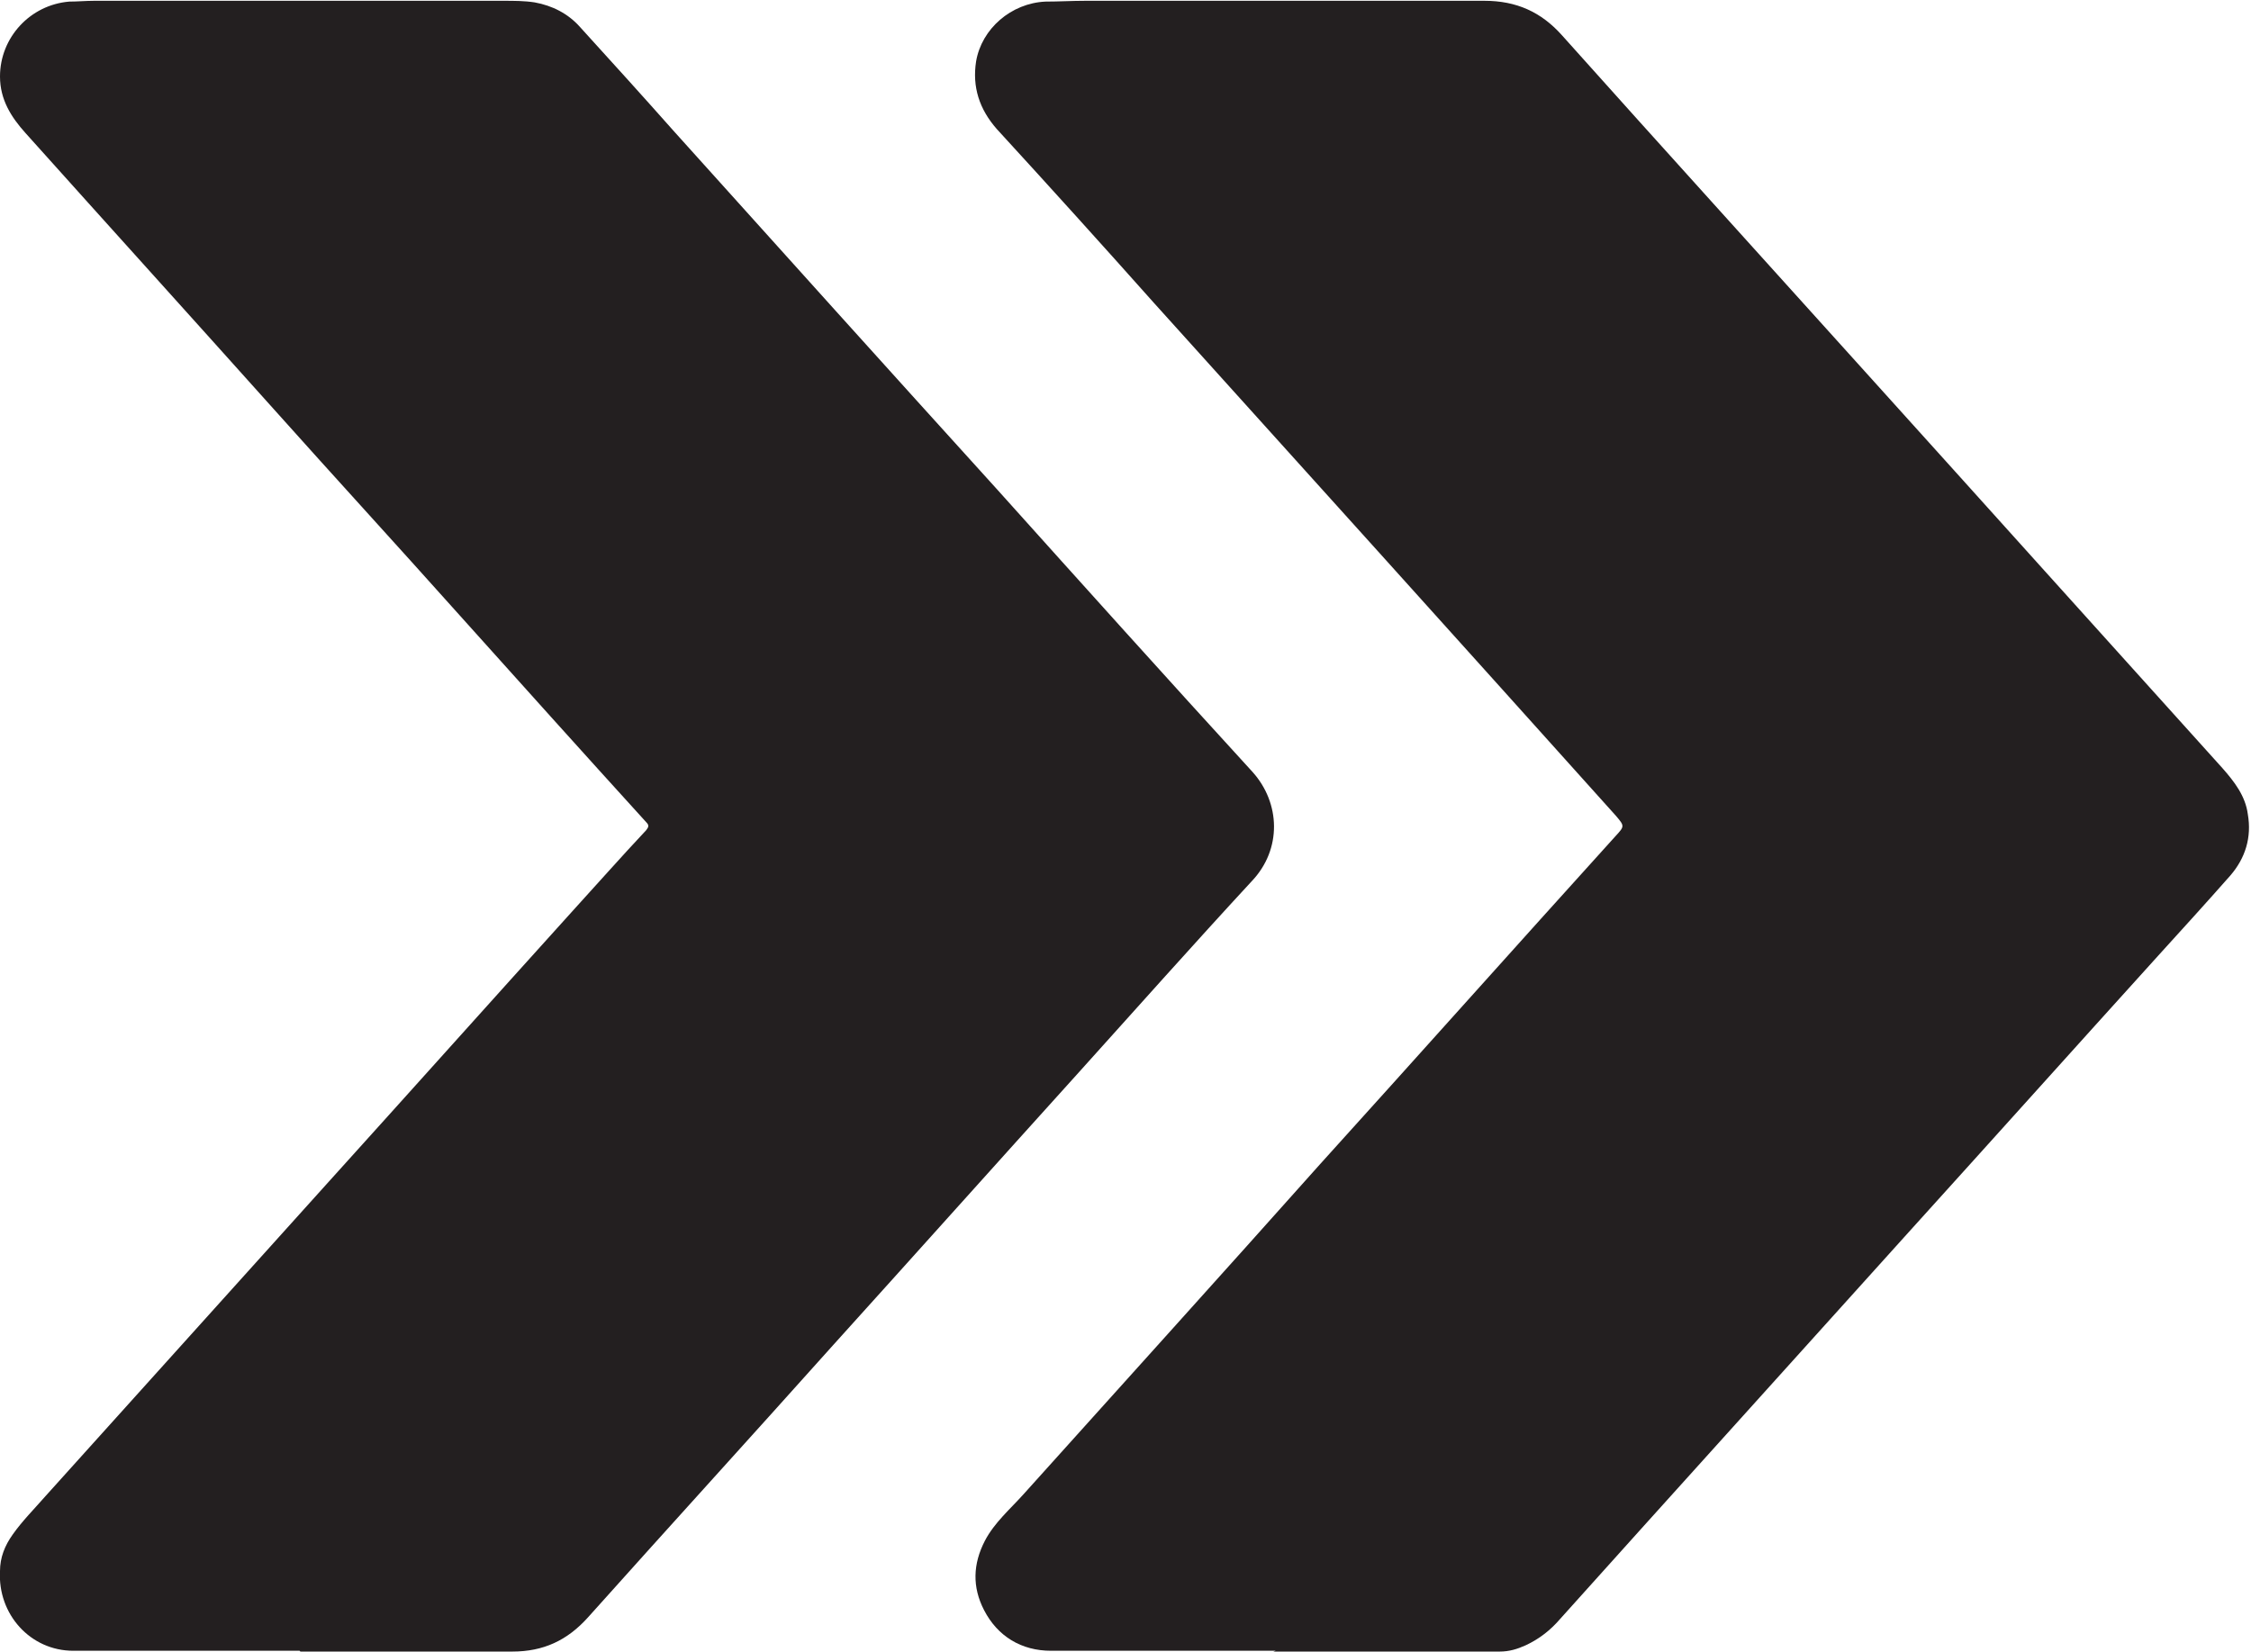
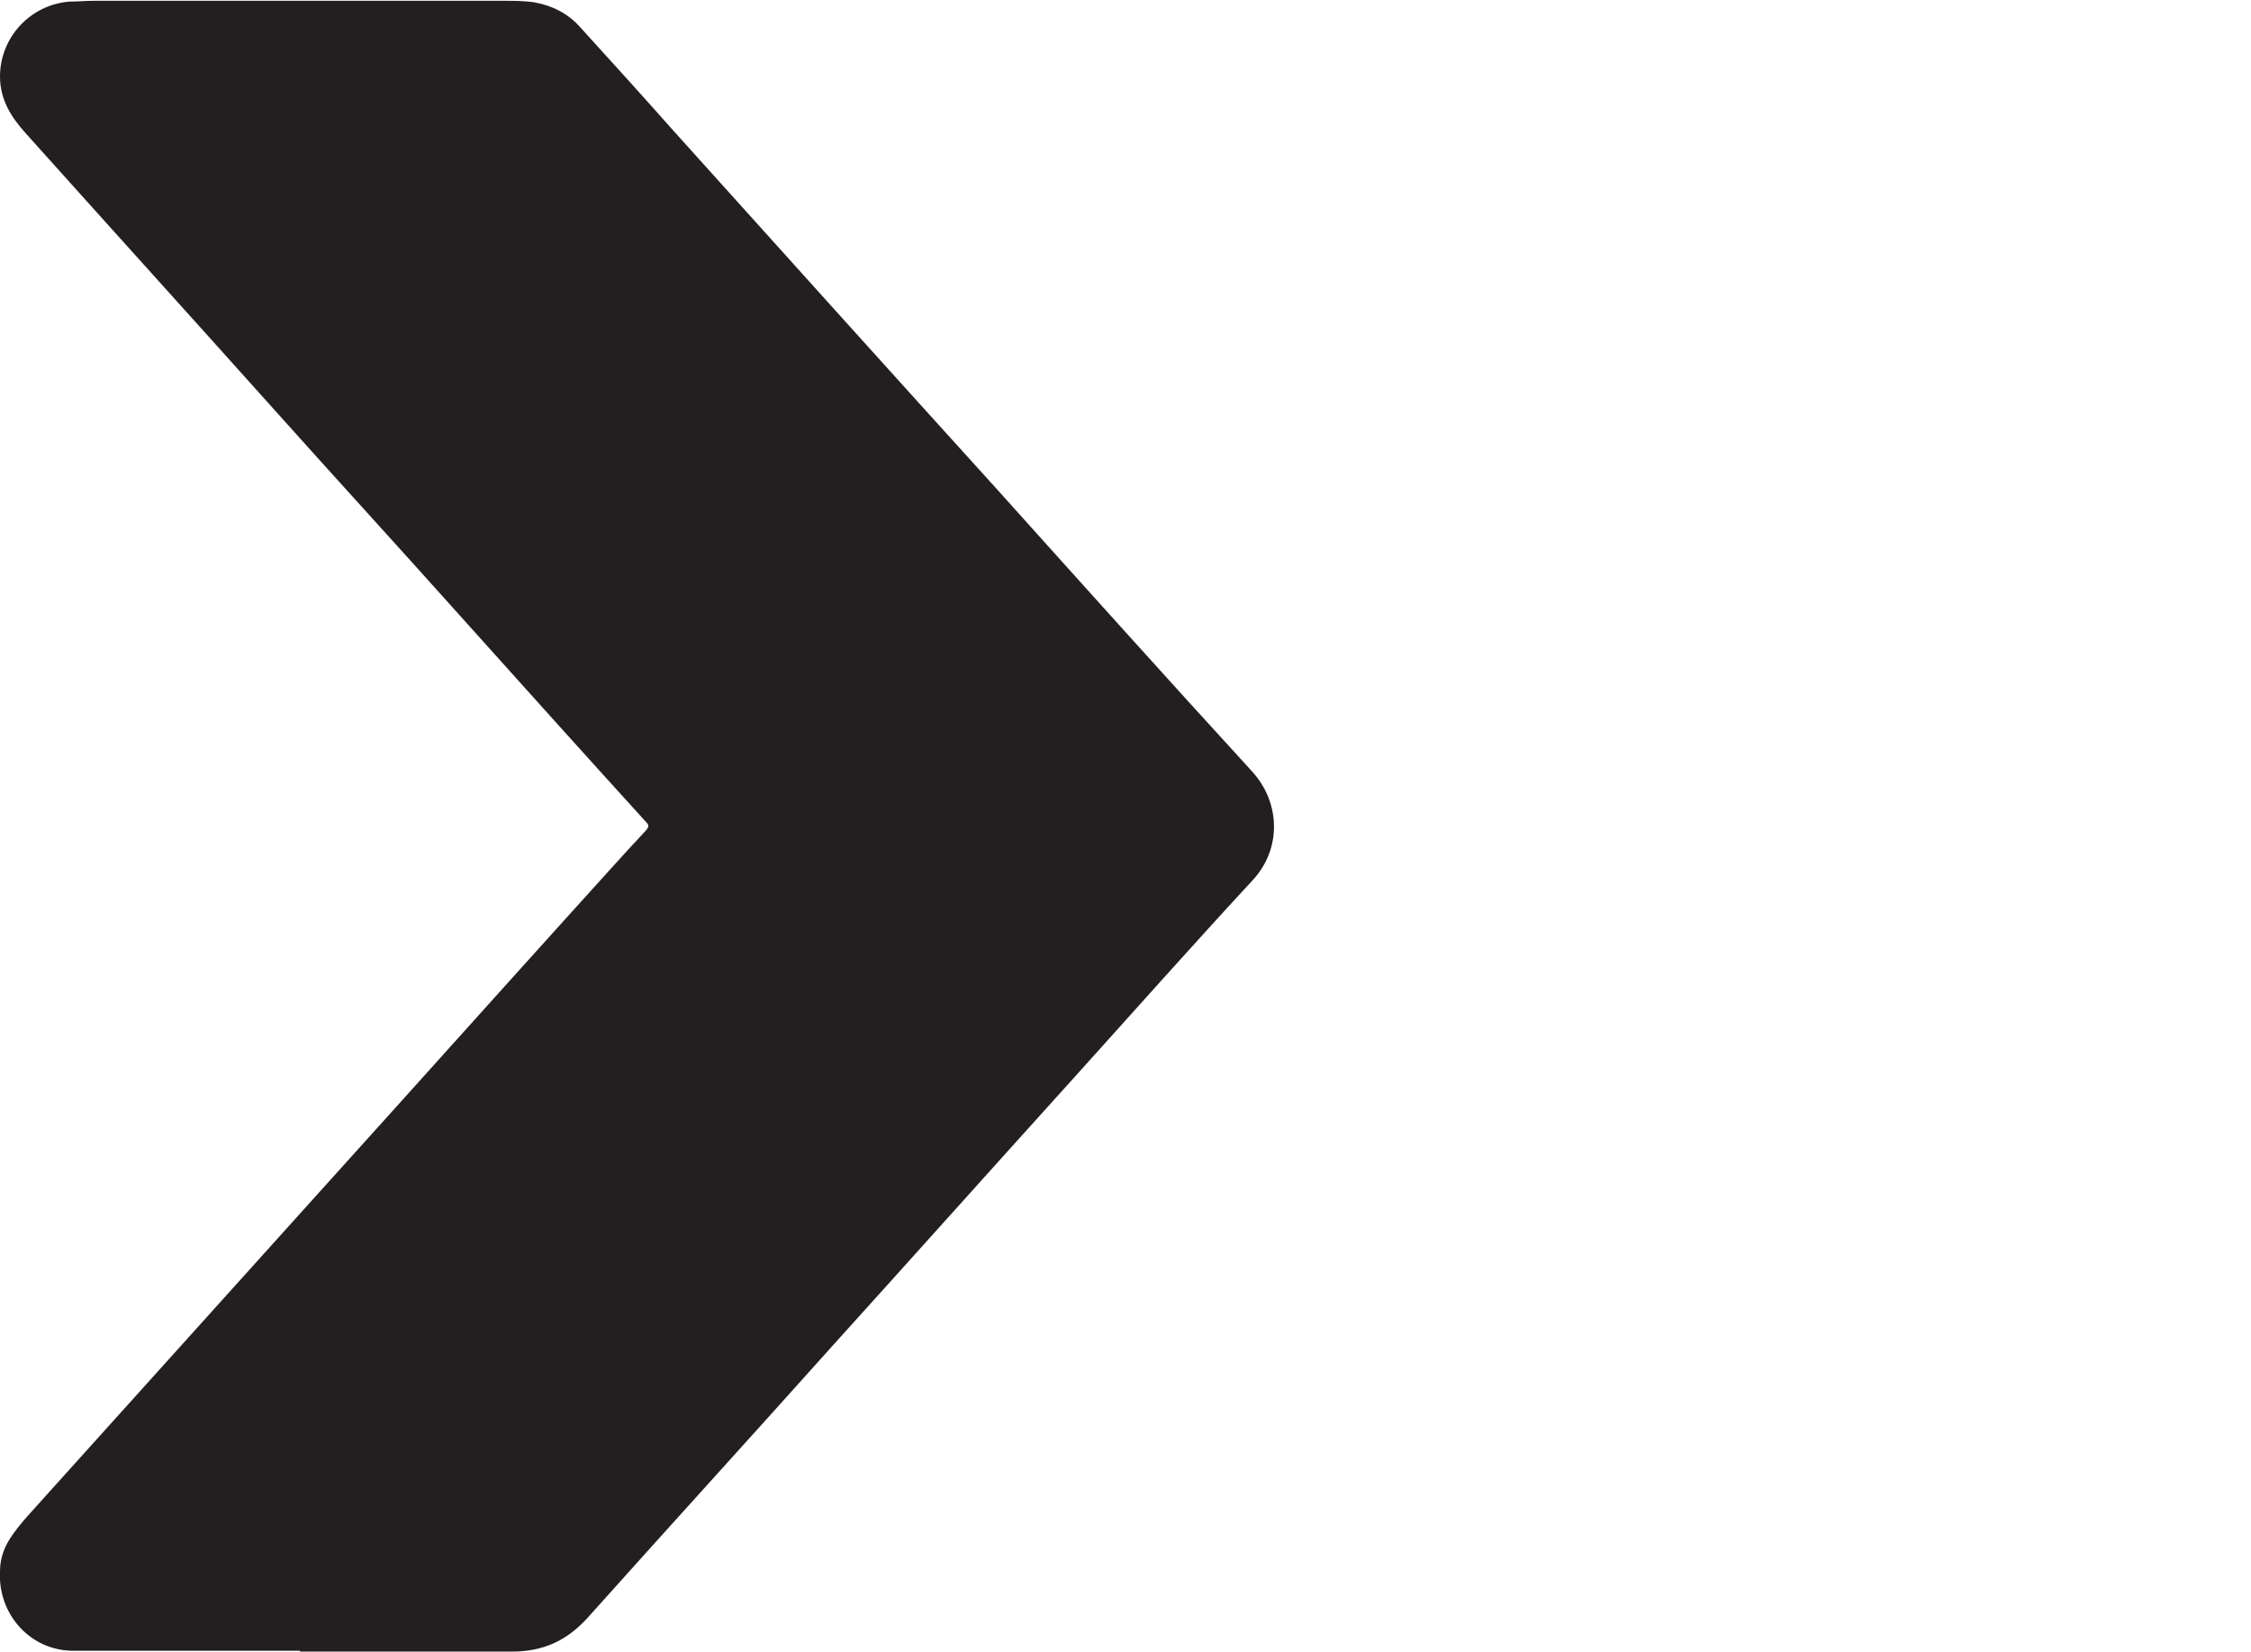
<svg xmlns="http://www.w3.org/2000/svg" id="Layer_2" data-name="Layer 2" viewBox="0 0 28.25 20.73">
  <defs>
    <style>
      .cls-1 {
        fill: #231f20;
      }
    </style>
  </defs>
  <g id="Layer_1-2" data-name="Layer 1">
    <g>
-       <path class="cls-1" d="m3.76,20.72c-.95,0-1.89,0-2.84,0-.54,0-.95-.46-.92-1,0-.17.06-.32.16-.46.12-.17.27-.32.41-.48,1.18-1.31,2.36-2.62,3.54-3.93,1.03-1.14,2.05-2.28,3.08-3.42.31-.34.61-.68.92-1.01.03-.04.04-.06,0-.1-.8-.88-1.59-1.76-2.38-2.64-.76-.85-1.53-1.69-2.29-2.54C2.41,3.99,1.36,2.83.32,1.67.14,1.47,0,1.25,0,.96,0,.47.38.06.87.02c.1,0,.21-.01.31-.01,1.71,0,3.42,0,5.14,0,.13,0,.26,0,.39.02.22.04.42.14.57.31.4.44.79.87,1.18,1.31,1.35,1.5,2.7,3,4.06,4.5,1.06,1.18,2.12,2.36,3.2,3.54.35.39.37.97-.01,1.37-.73.79-1.45,1.6-2.18,2.41-1.03,1.14-2.05,2.28-3.08,3.42-1.02,1.14-2.05,2.27-3.07,3.41-.26.29-.56.43-.95.43-.89,0-1.77,0-2.66,0,0,0,0,0,0,0Z" />
-       <path class="cls-1" d="m16.01,20.72c-.94,0-1.88,0-2.82,0-.37,0-.67-.18-.84-.51-.15-.29-.14-.58.01-.87.12-.23.32-.4.49-.59,1.24-1.38,2.48-2.75,3.71-4.13,1.24-1.37,2.47-2.75,3.71-4.12.12-.13.12-.13.01-.26-1.93-2.15-3.86-4.29-5.8-6.44-.65-.73-1.31-1.46-1.97-2.18-.22-.25-.31-.53-.26-.85.07-.41.44-.73.87-.75.17,0,.33-.01.5-.01,1.67,0,3.34,0,5.01,0,.4,0,.71.14.97.43,1.27,1.42,2.55,2.83,3.82,4.24,1.49,1.65,2.98,3.31,4.47,4.96.15.17.29.35.32.58.05.29-.03.55-.22.77-.3.34-.6.67-.9,1-1.05,1.16-2.09,2.32-3.14,3.48-1.1,1.22-2.2,2.44-3.3,3.66-.36.4-.71.79-1.07,1.19-.12.14-.26.25-.43.33-.11.05-.21.08-.33.08-.95,0-1.89,0-2.84,0,0,0,0,0,0,0Z" />
+       <path class="cls-1" d="m3.76,20.72c-.95,0-1.89,0-2.84,0-.54,0-.95-.46-.92-1,0-.17.06-.32.16-.46.12-.17.27-.32.41-.48,1.18-1.31,2.36-2.62,3.54-3.93,1.03-1.14,2.05-2.28,3.08-3.42.31-.34.61-.68.92-1.01.03-.04.04-.06,0-.1-.8-.88-1.59-1.76-2.38-2.64-.76-.85-1.53-1.69-2.29-2.54C2.41,3.99,1.36,2.83.32,1.67.14,1.47,0,1.25,0,.96,0,.47.38.06.87.02c.1,0,.21-.01.31-.01,1.71,0,3.42,0,5.14,0,.13,0,.26,0,.39.02.22.04.42.14.57.31.4.44.79.87,1.18,1.31,1.35,1.5,2.7,3,4.06,4.5,1.06,1.18,2.12,2.36,3.2,3.54.35.39.37.97-.01,1.37-.73.79-1.45,1.6-2.18,2.41-1.03,1.14-2.05,2.28-3.08,3.42-1.02,1.14-2.05,2.27-3.07,3.41-.26.29-.56.43-.95.43-.89,0-1.77,0-2.66,0,0,0,0,0,0,0" />
    </g>
  </g>
</svg>